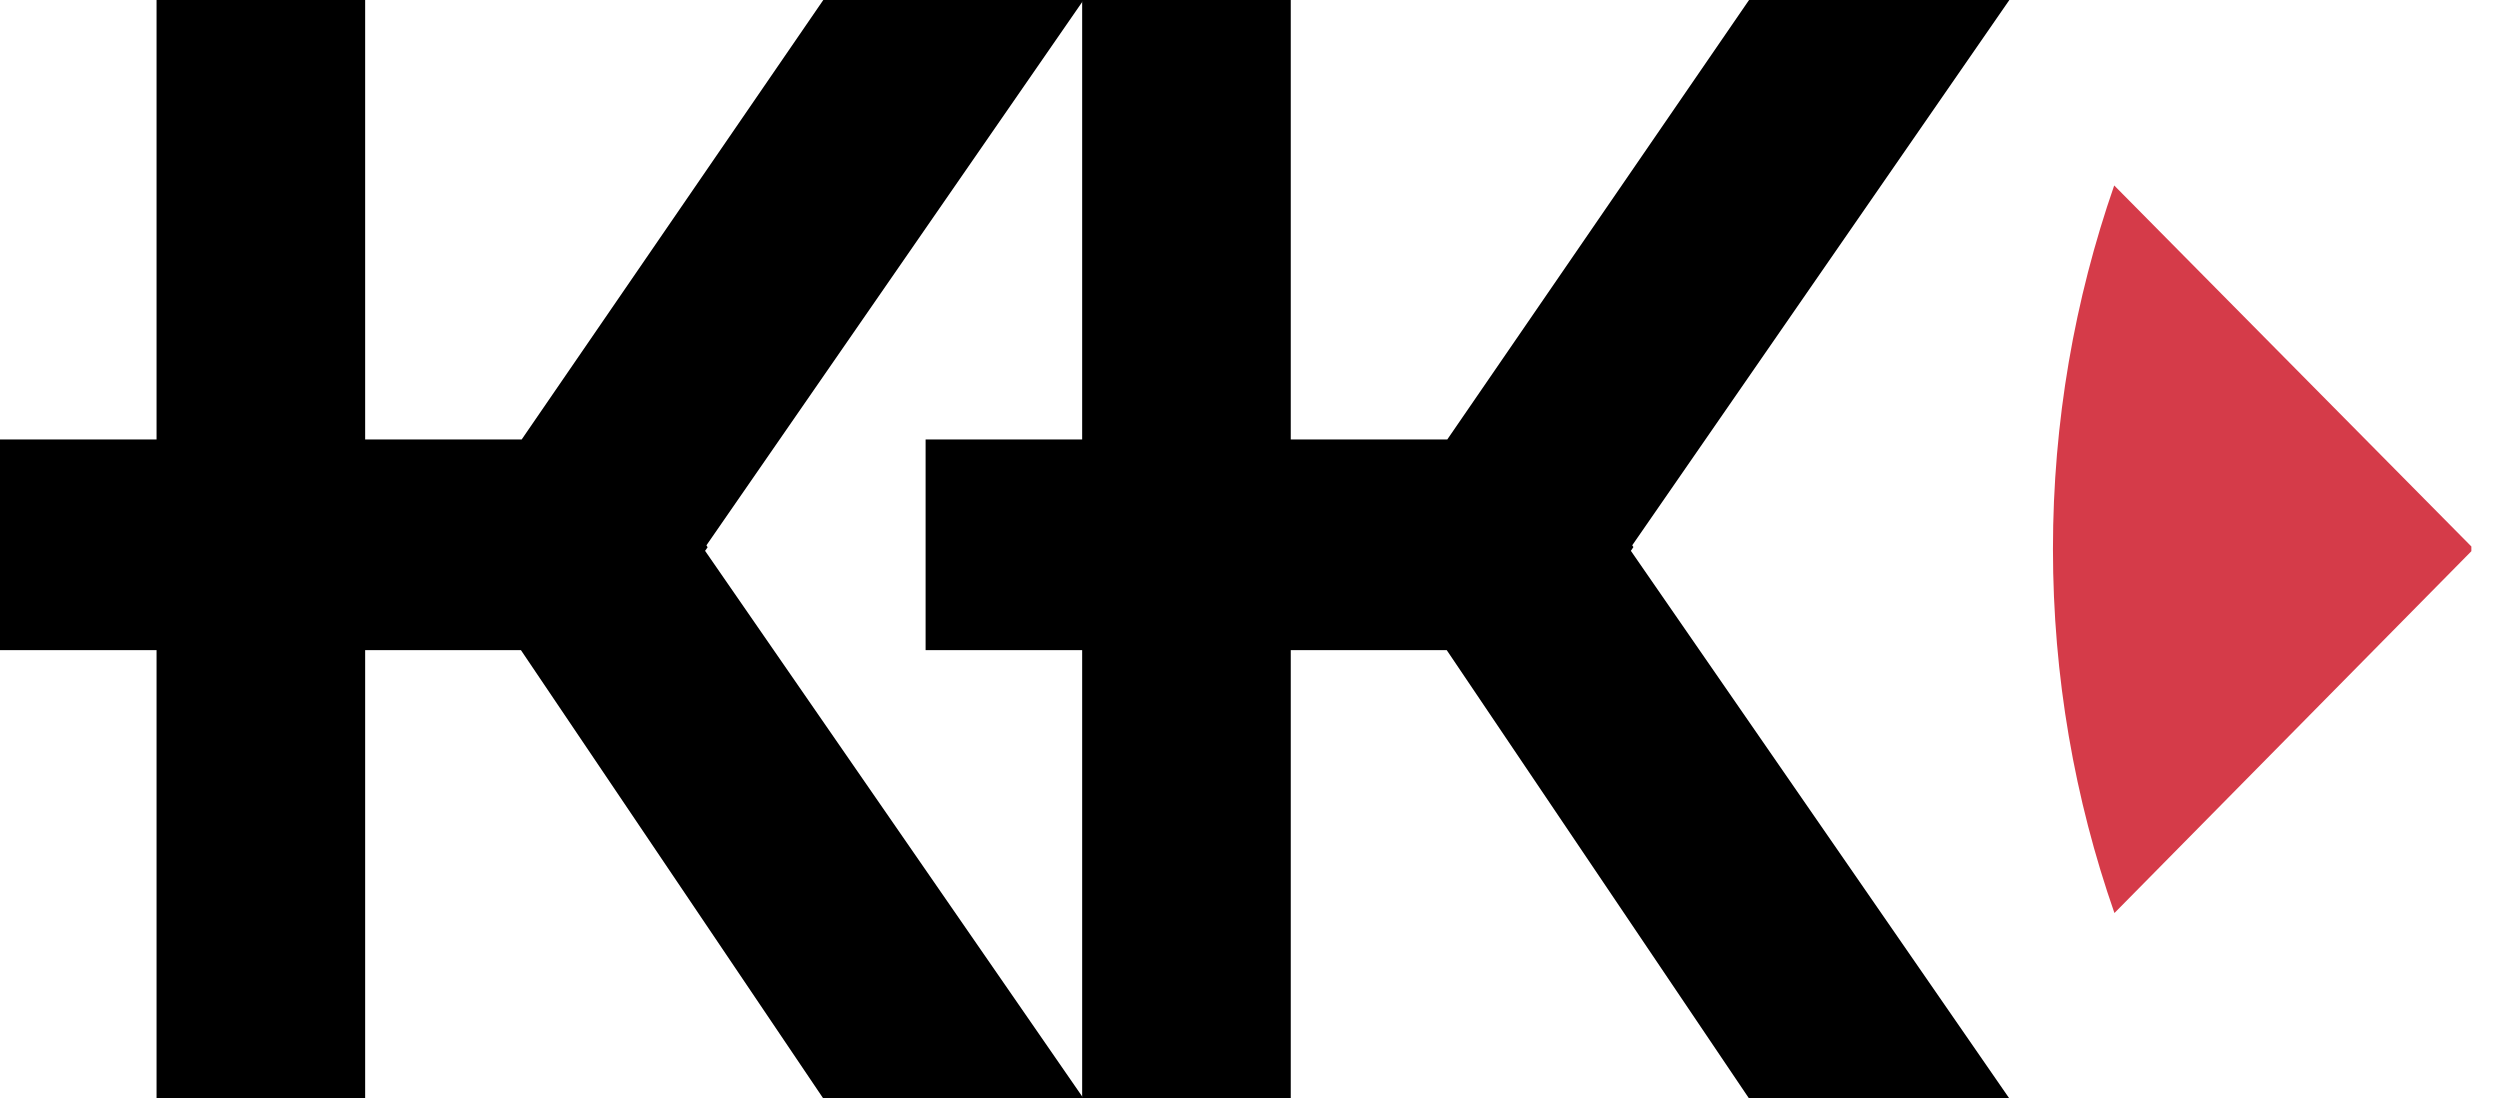
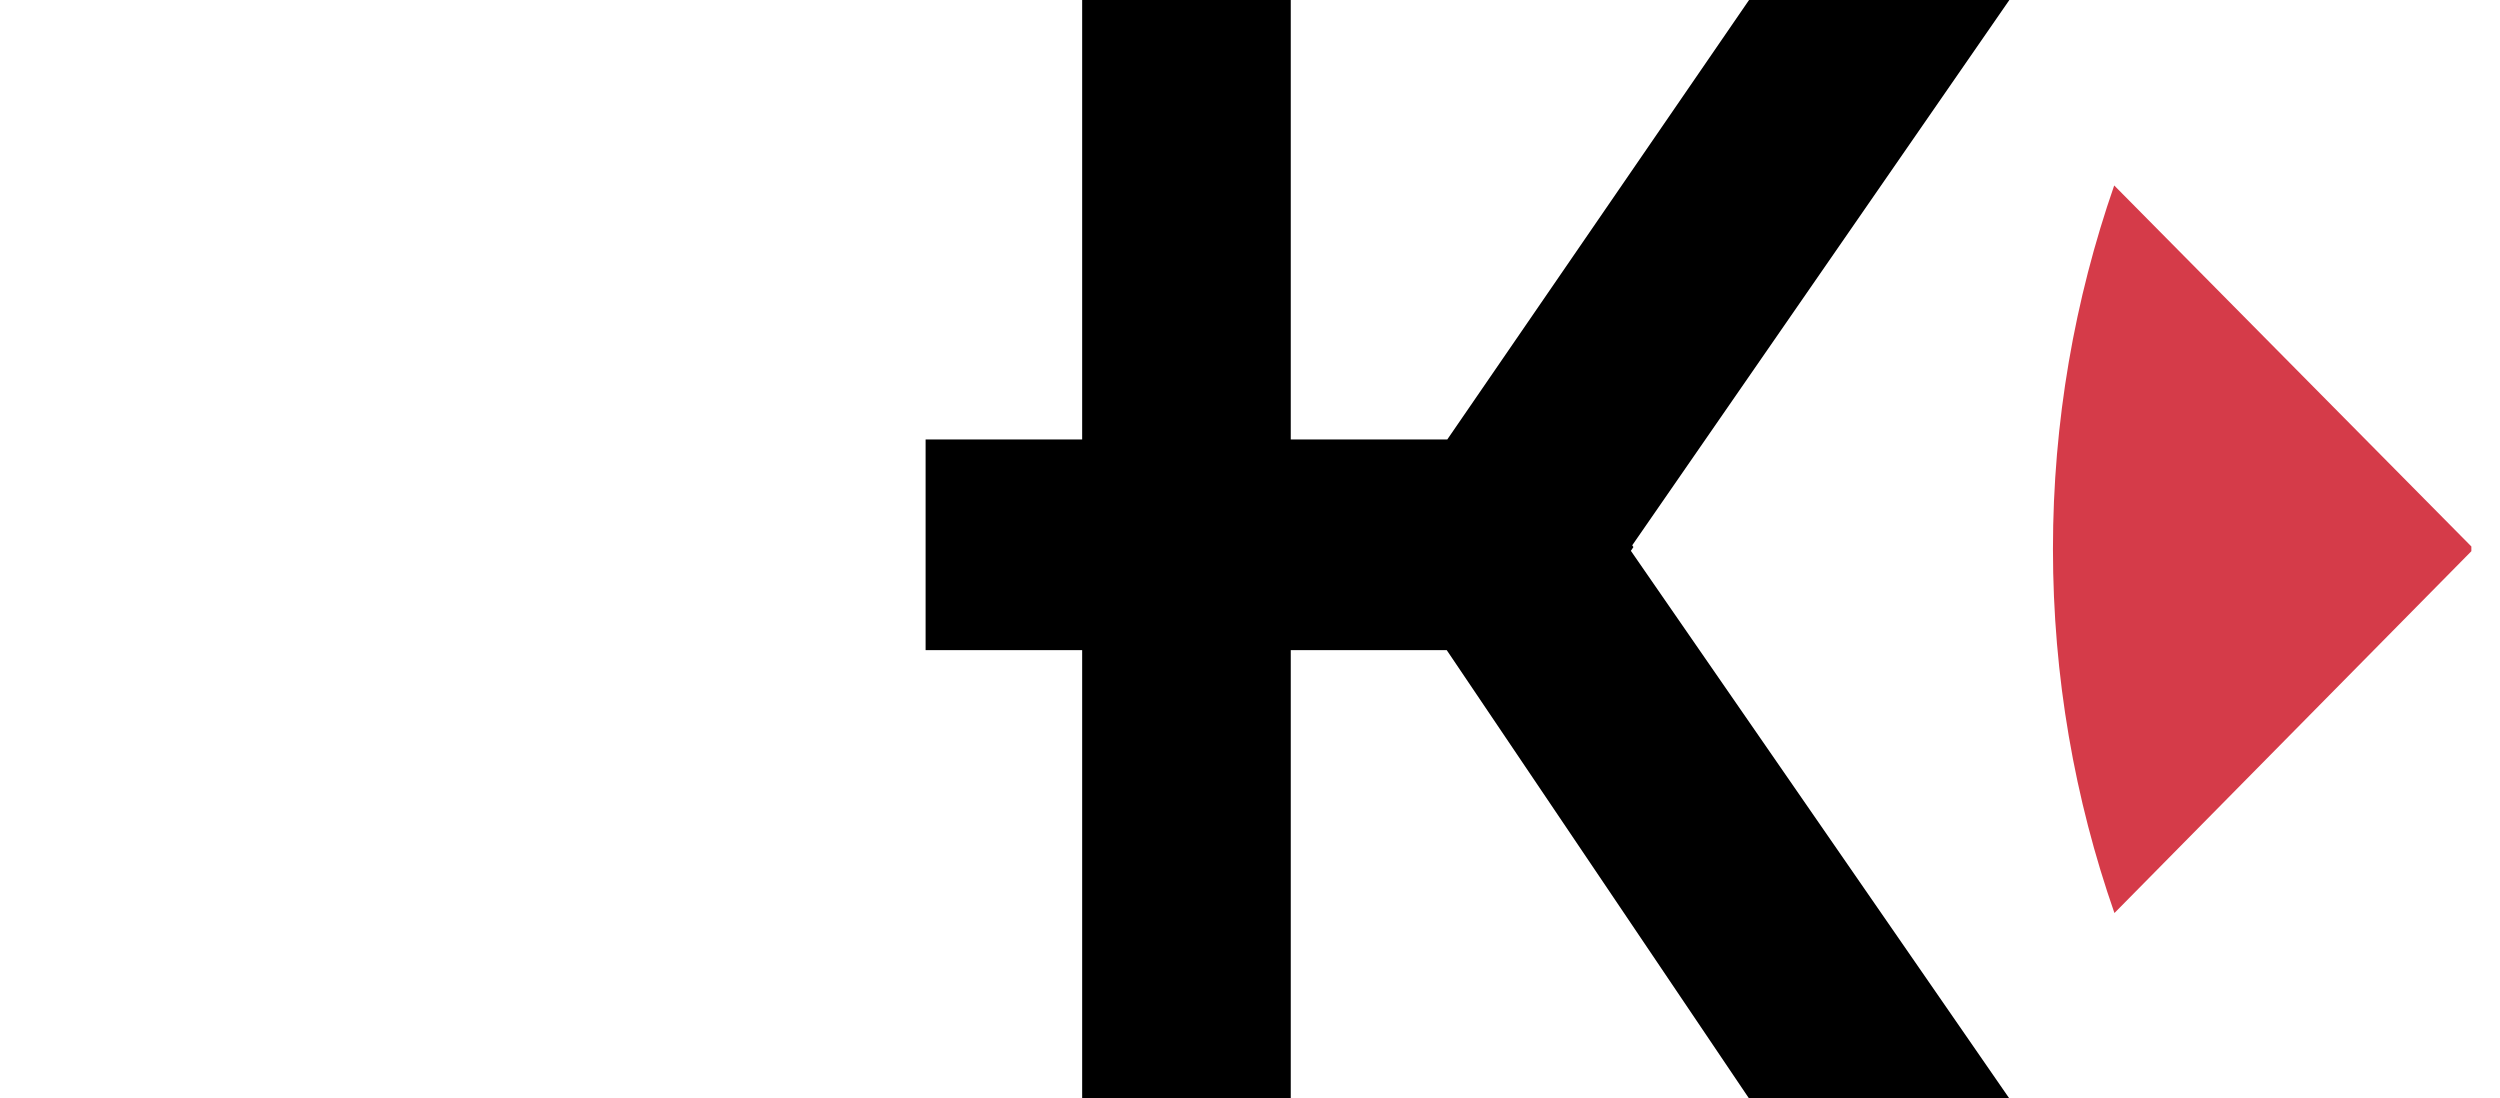
<svg xmlns="http://www.w3.org/2000/svg" width="66" height="29" viewBox="0 0 66 29" fill="none">
-   <path d="M21.735 29H28.606L18.614 14.542L18.681 14.448L18.65 14.396L28.606 0H21.735L13.773 11.601H9.64V0H4.133V11.601H0V17.164H4.133V29H9.64V17.164H13.753L21.735 29Z" fill="black" />
  <path d="M46.175 29H53.047L43.055 14.542L43.122 14.443L43.091 14.396L53.047 0H46.175L38.209 11.601H34.076V0H28.569V11.601H24.436V17.164H28.569V29H34.076V17.164H38.194L46.175 29Z" fill="black" />
  <path d="M65.244 14.495C65.244 14.521 65.244 14.552 65.244 14.552L55.821 24.104C54.772 21.096 54.198 17.863 54.198 14.495C54.198 11.127 54.772 7.899 55.815 4.896L65.244 14.427V14.495Z" fill="#D53B49" />
</svg>